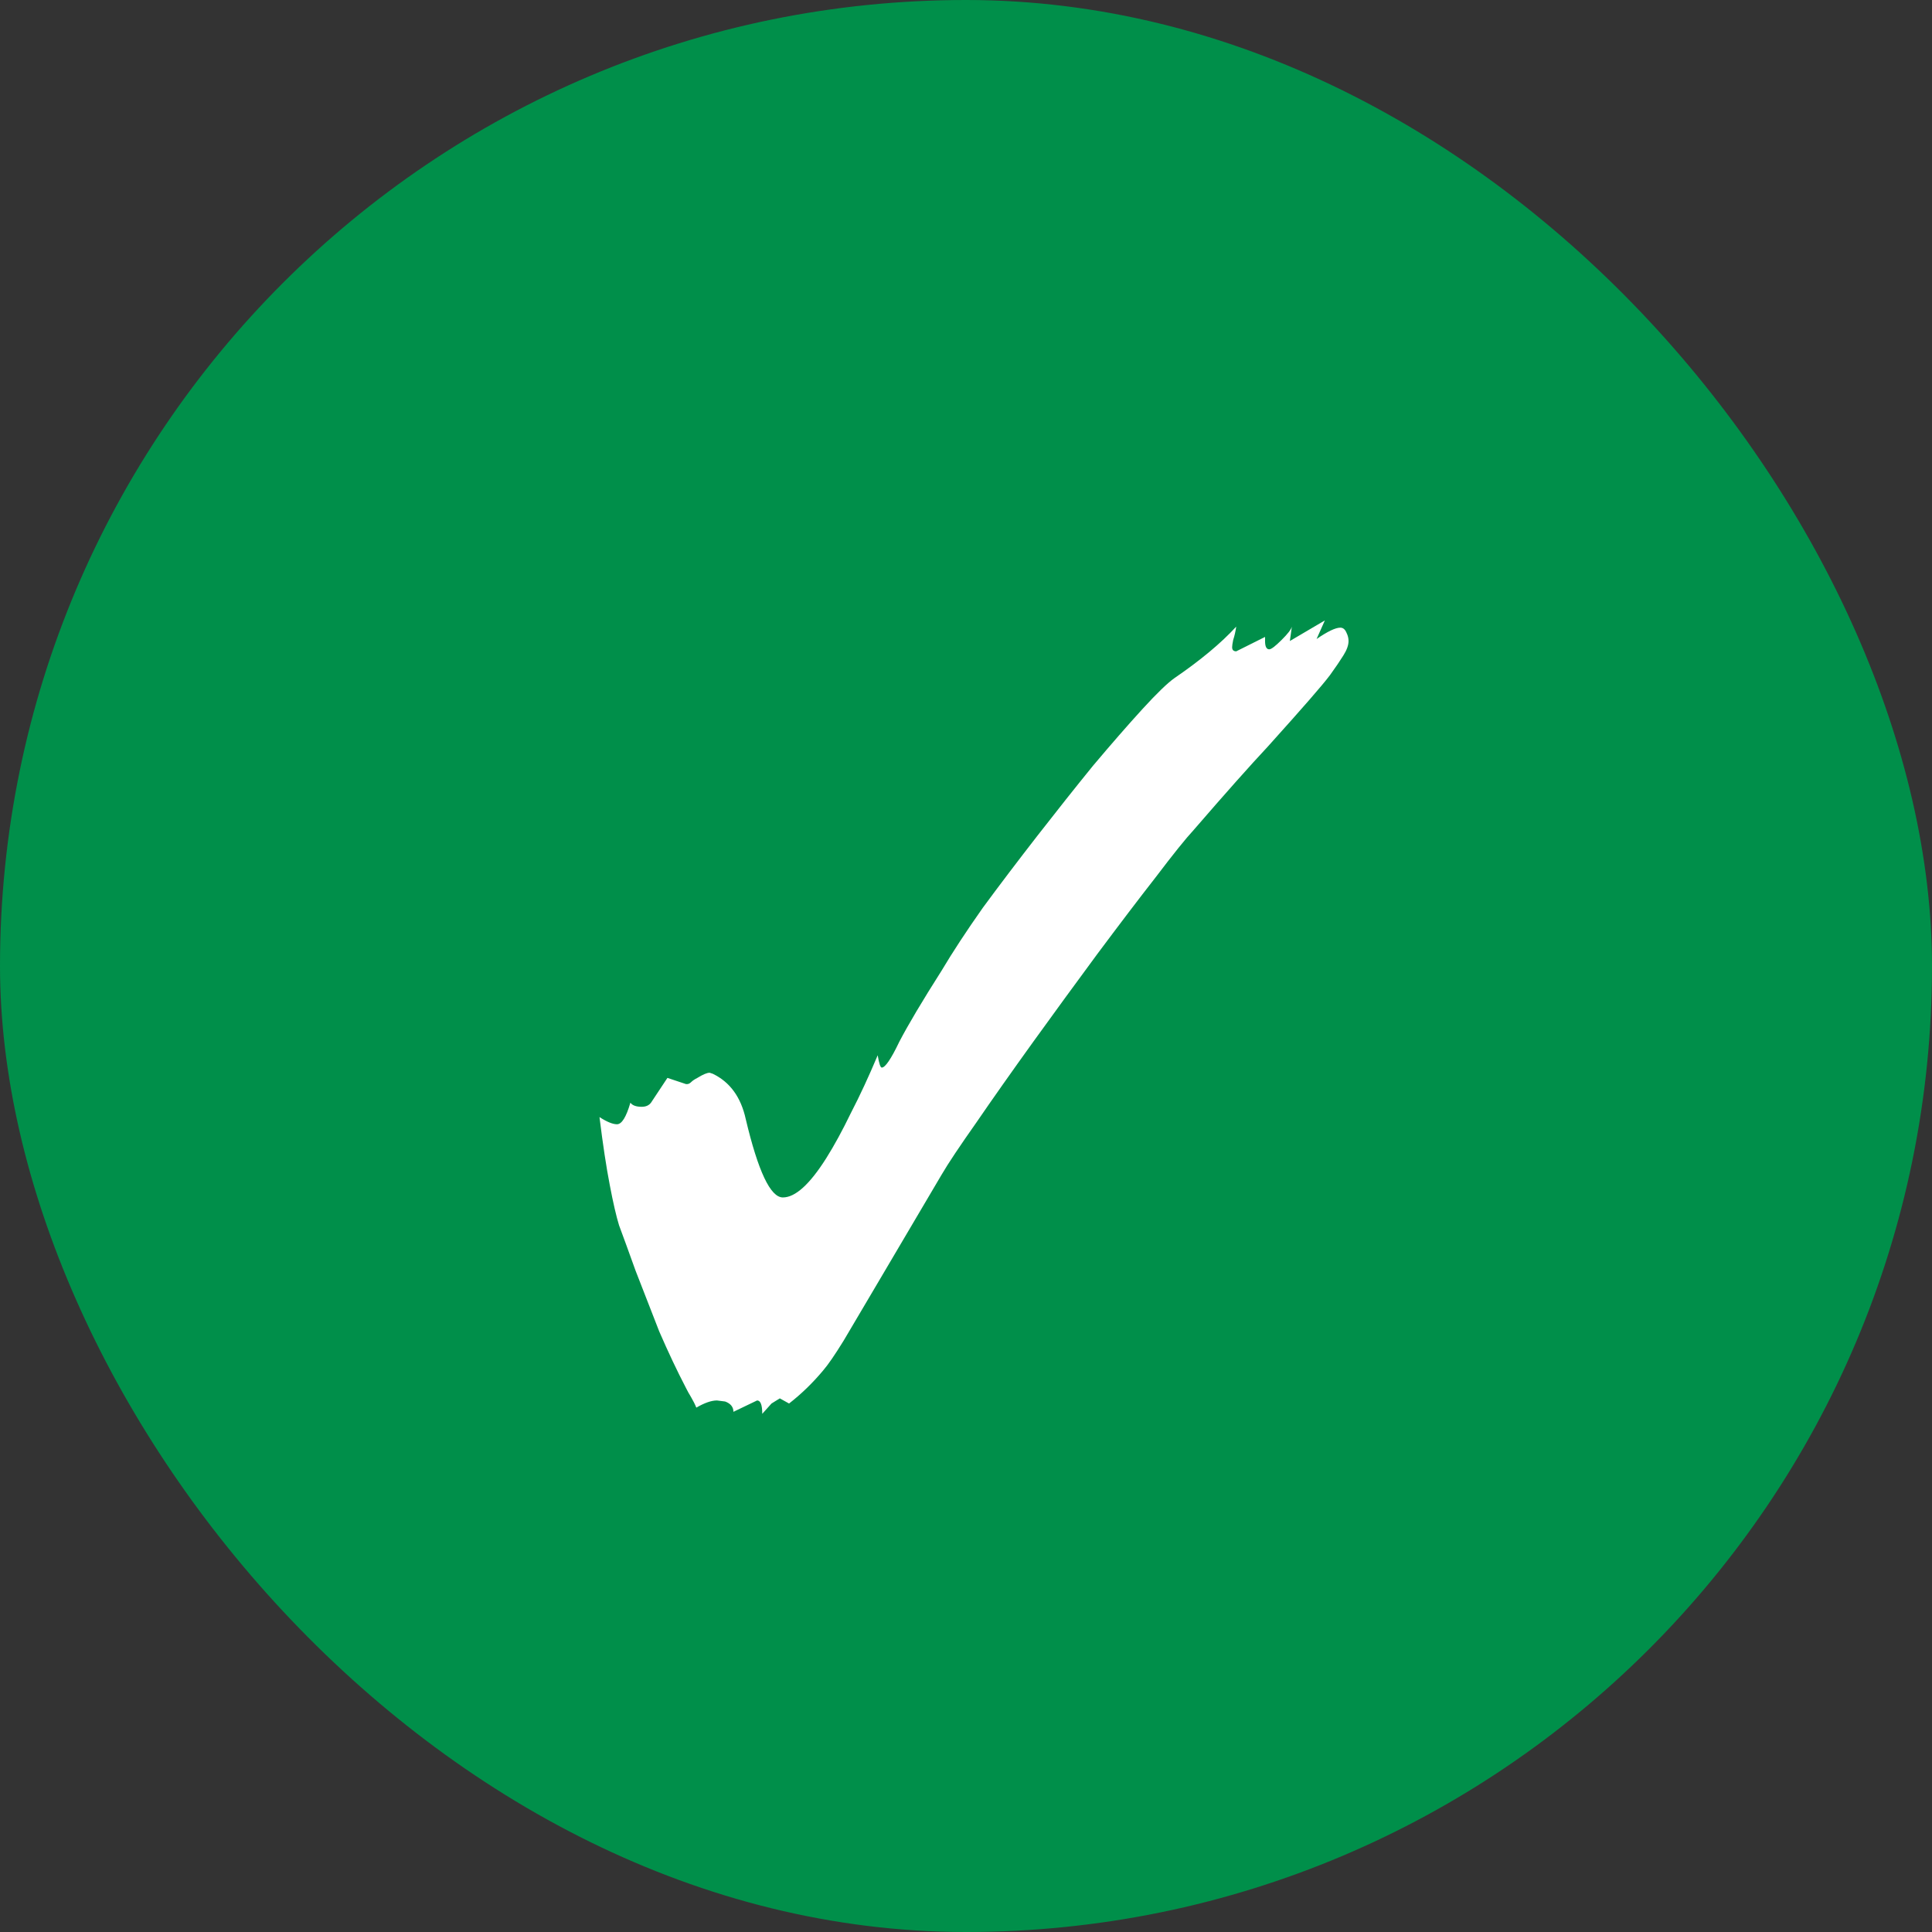
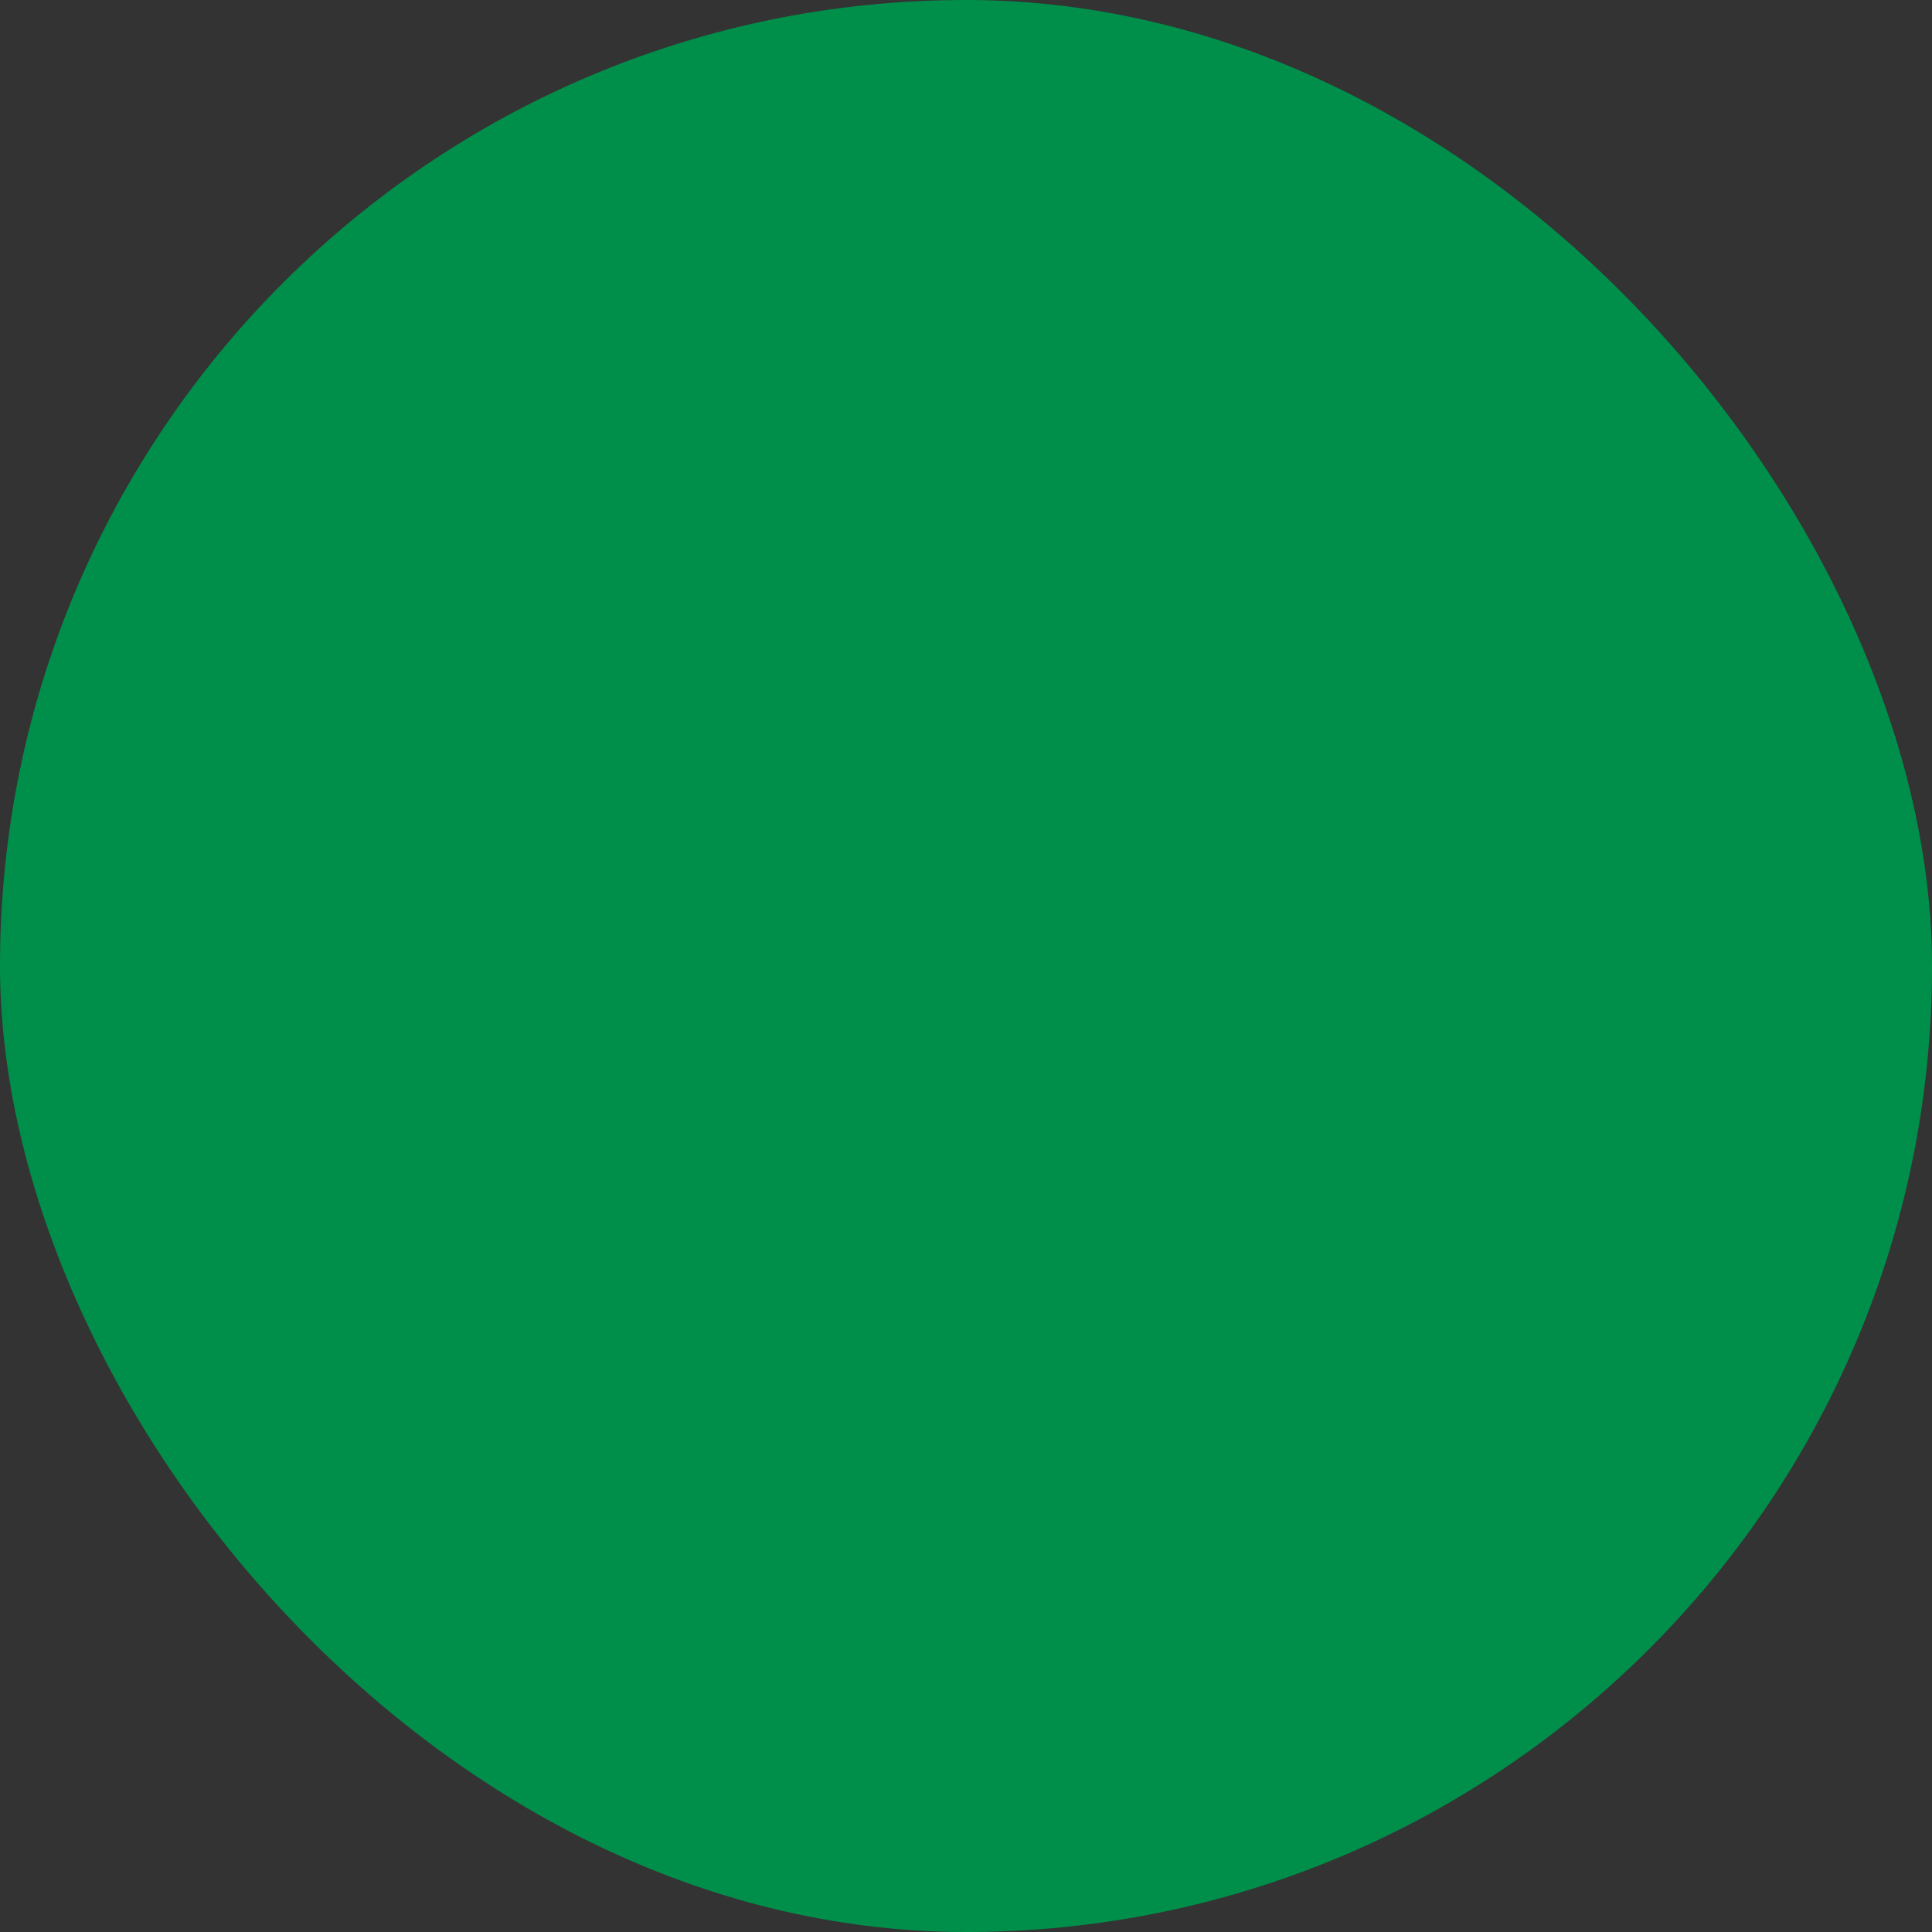
<svg xmlns="http://www.w3.org/2000/svg" width="24" height="24" viewBox="0 0 24 24" fill="none">
  <rect x="0" y="0" width="24" height="24" fill="#333333" stroke="none" />
  <rect width="24" height="24" rx="12" fill="#008F4A" />
-   <path d="M9.469 17.563C9.469 17.452 9.448 17.397 9.405 17.397L9.111 17.538C9.111 17.478 9.076 17.435 9.008 17.41L8.906 17.397C8.837 17.397 8.752 17.427 8.65 17.486C8.633 17.444 8.611 17.401 8.586 17.358C8.56 17.316 8.539 17.277 8.522 17.243C8.411 17.03 8.3 16.795 8.189 16.539C8.087 16.275 7.988 16.023 7.895 15.784C7.809 15.545 7.741 15.357 7.69 15.221C7.656 15.11 7.617 14.944 7.575 14.722C7.532 14.5 7.489 14.218 7.447 13.877C7.54 13.937 7.613 13.966 7.664 13.966C7.724 13.966 7.779 13.877 7.831 13.698C7.856 13.732 7.903 13.749 7.971 13.749C8.023 13.749 8.061 13.732 8.087 13.698L8.291 13.39L8.522 13.467H8.535C8.552 13.467 8.569 13.459 8.586 13.442C8.603 13.425 8.628 13.408 8.663 13.39C8.731 13.348 8.782 13.326 8.816 13.326L8.855 13.339C9.068 13.442 9.204 13.629 9.264 13.902C9.418 14.551 9.571 14.875 9.725 14.875C9.879 14.875 10.058 14.713 10.263 14.389C10.365 14.227 10.467 14.039 10.57 13.826C10.681 13.612 10.792 13.373 10.903 13.109C10.92 13.211 10.937 13.262 10.954 13.262C10.996 13.262 11.069 13.156 11.171 12.942C11.282 12.729 11.457 12.435 11.696 12.059C11.833 11.829 12.003 11.569 12.208 11.278C12.421 10.988 12.648 10.69 12.887 10.382C13.126 10.075 13.356 9.785 13.578 9.512C13.808 9.239 14.013 9.004 14.192 8.808C14.371 8.612 14.504 8.484 14.589 8.424C14.913 8.202 15.169 7.989 15.357 7.784C15.348 7.844 15.336 7.899 15.319 7.95C15.31 7.993 15.306 8.023 15.306 8.04C15.306 8.074 15.323 8.091 15.357 8.091L15.715 7.912V7.963C15.715 8.031 15.732 8.066 15.767 8.066C15.792 8.066 15.843 8.027 15.92 7.95C15.997 7.874 16.04 7.818 16.048 7.784L16.023 7.963L16.458 7.707L16.355 7.938C16.492 7.844 16.59 7.797 16.65 7.797C16.684 7.797 16.709 7.818 16.727 7.861C16.744 7.895 16.752 7.929 16.752 7.963C16.752 8.014 16.731 8.074 16.688 8.142C16.645 8.211 16.59 8.292 16.522 8.386C16.471 8.454 16.385 8.556 16.266 8.693C16.155 8.821 15.984 9.013 15.754 9.269C15.523 9.516 15.216 9.862 14.832 10.306C14.73 10.416 14.572 10.613 14.359 10.894C14.145 11.168 13.902 11.488 13.629 11.854C13.364 12.213 13.1 12.575 12.835 12.942C12.571 13.309 12.336 13.642 12.131 13.941C11.927 14.231 11.781 14.448 11.696 14.594L10.903 15.938C10.732 16.228 10.591 16.467 10.48 16.654C10.369 16.834 10.284 16.957 10.224 17.026C10.096 17.179 9.955 17.316 9.802 17.435L9.687 17.371L9.584 17.435L9.469 17.563Z" fill="white" />
</svg>